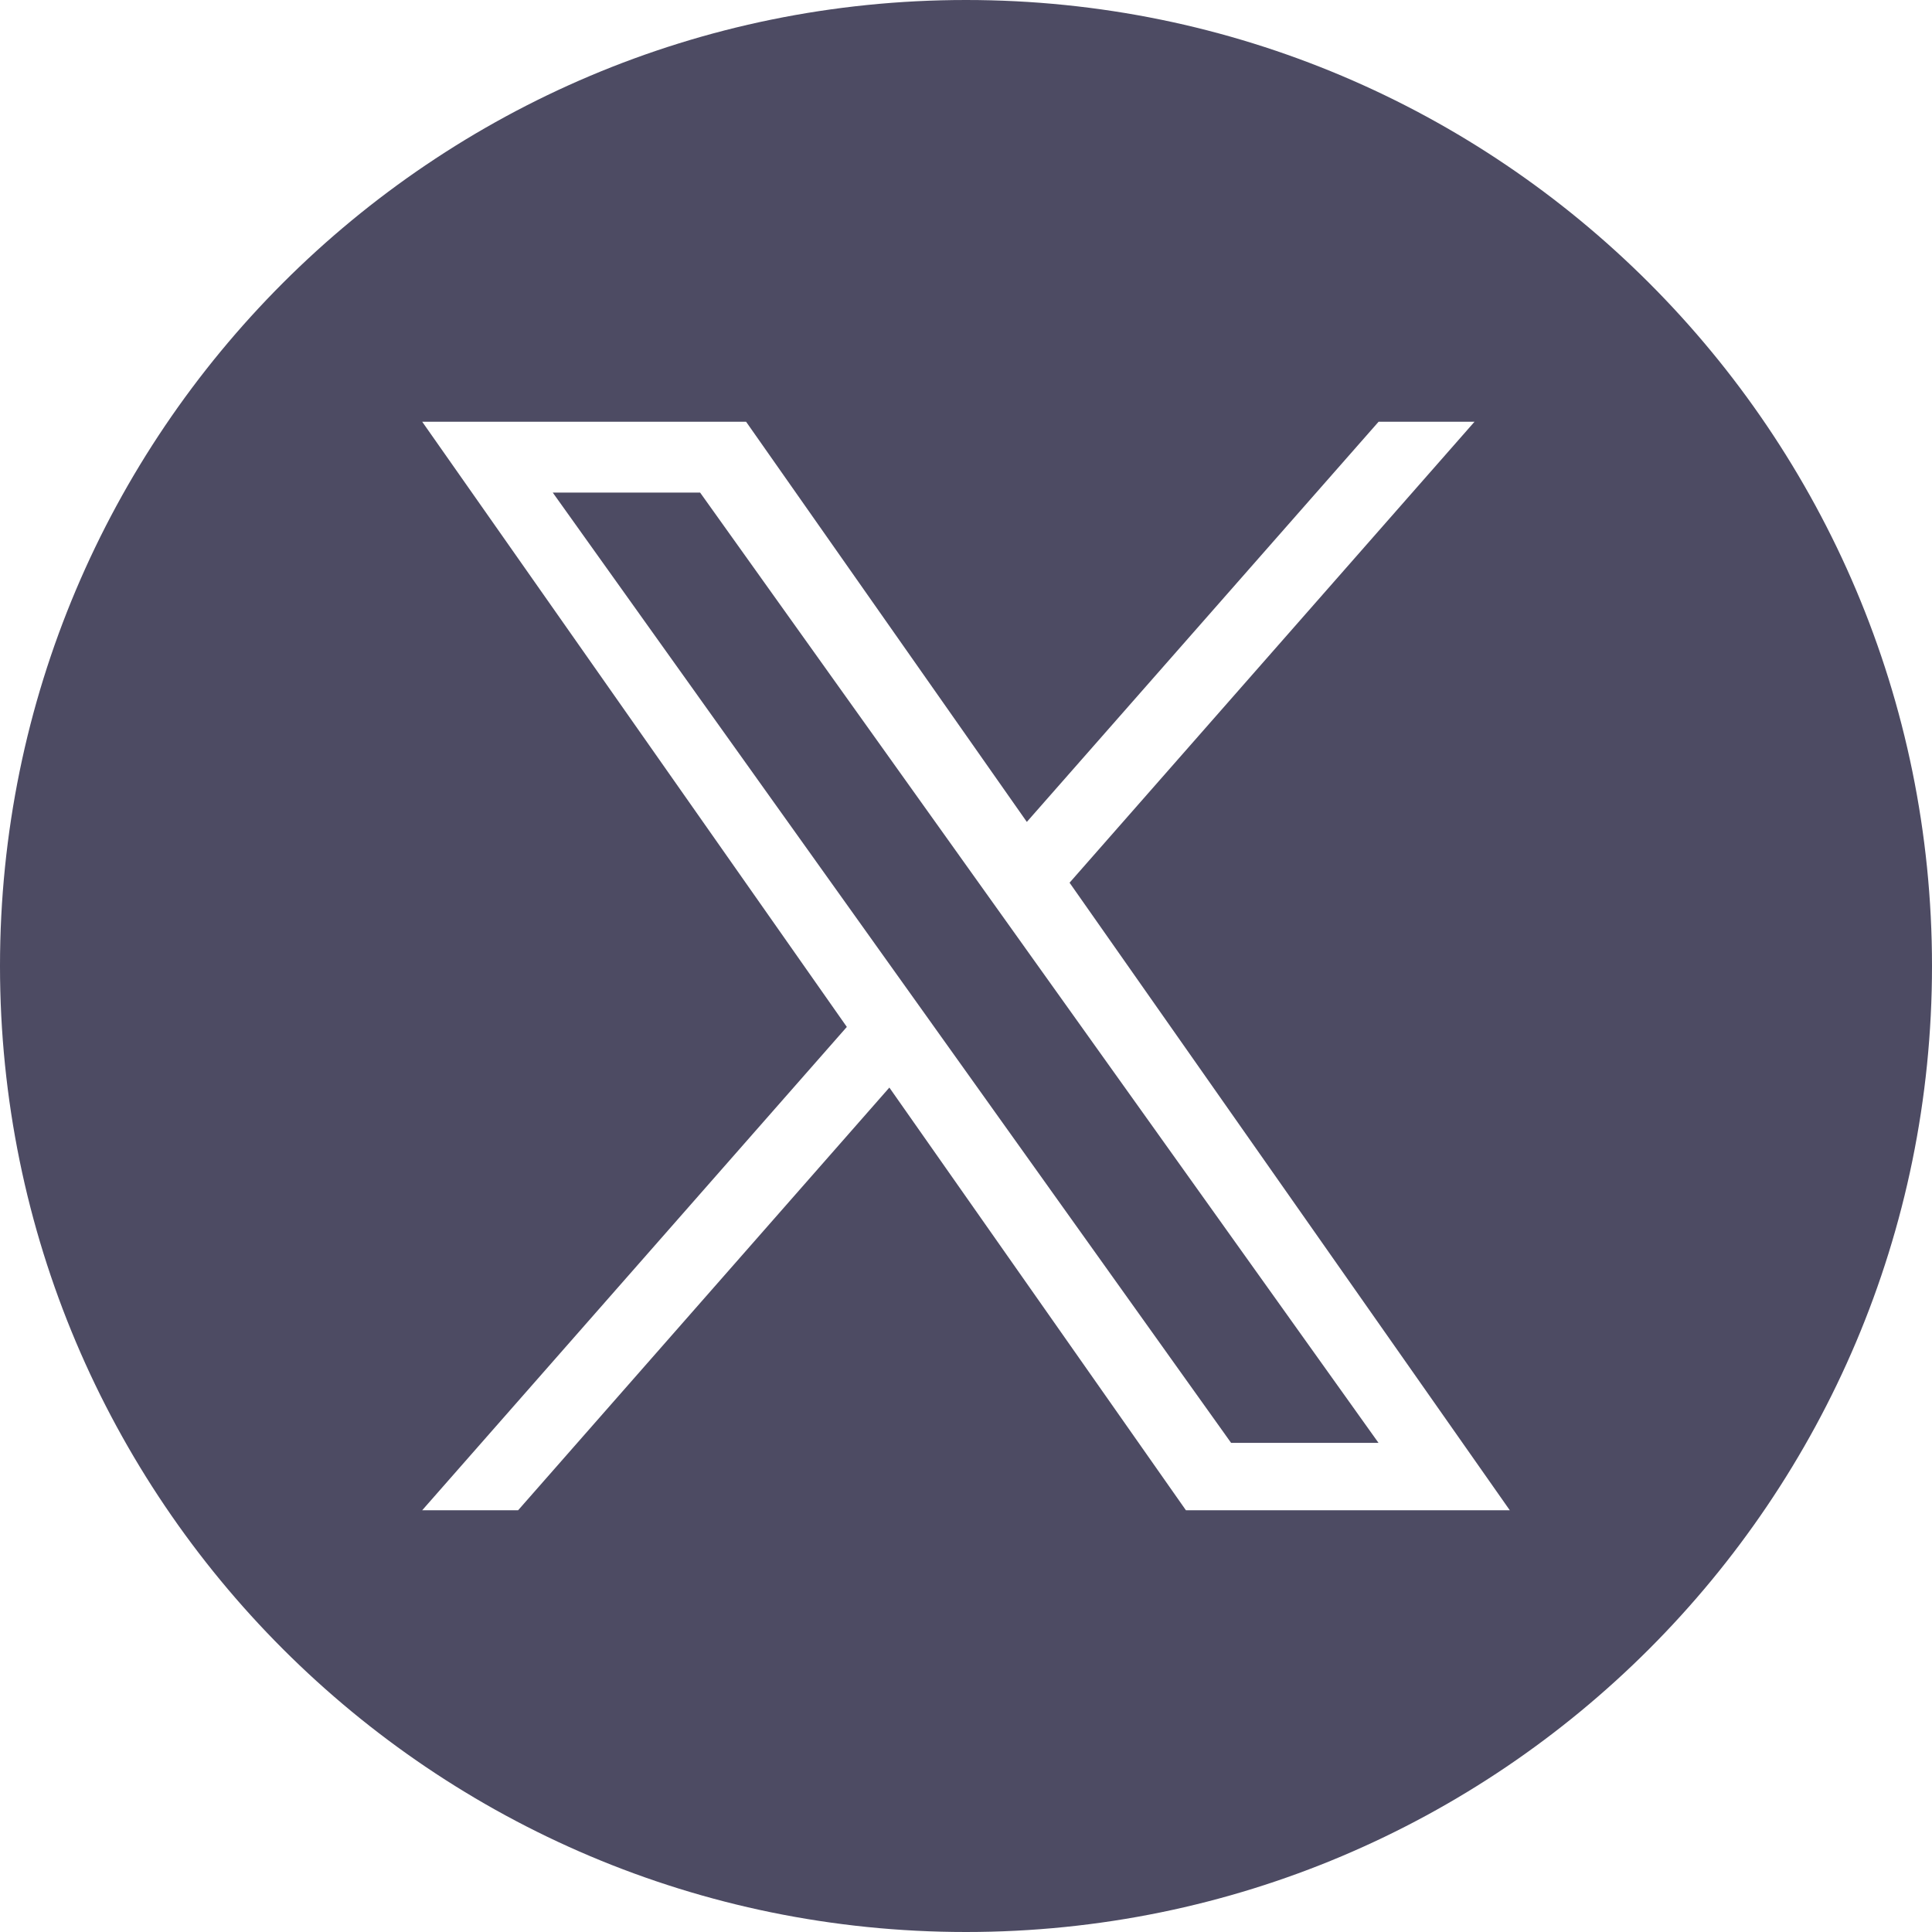
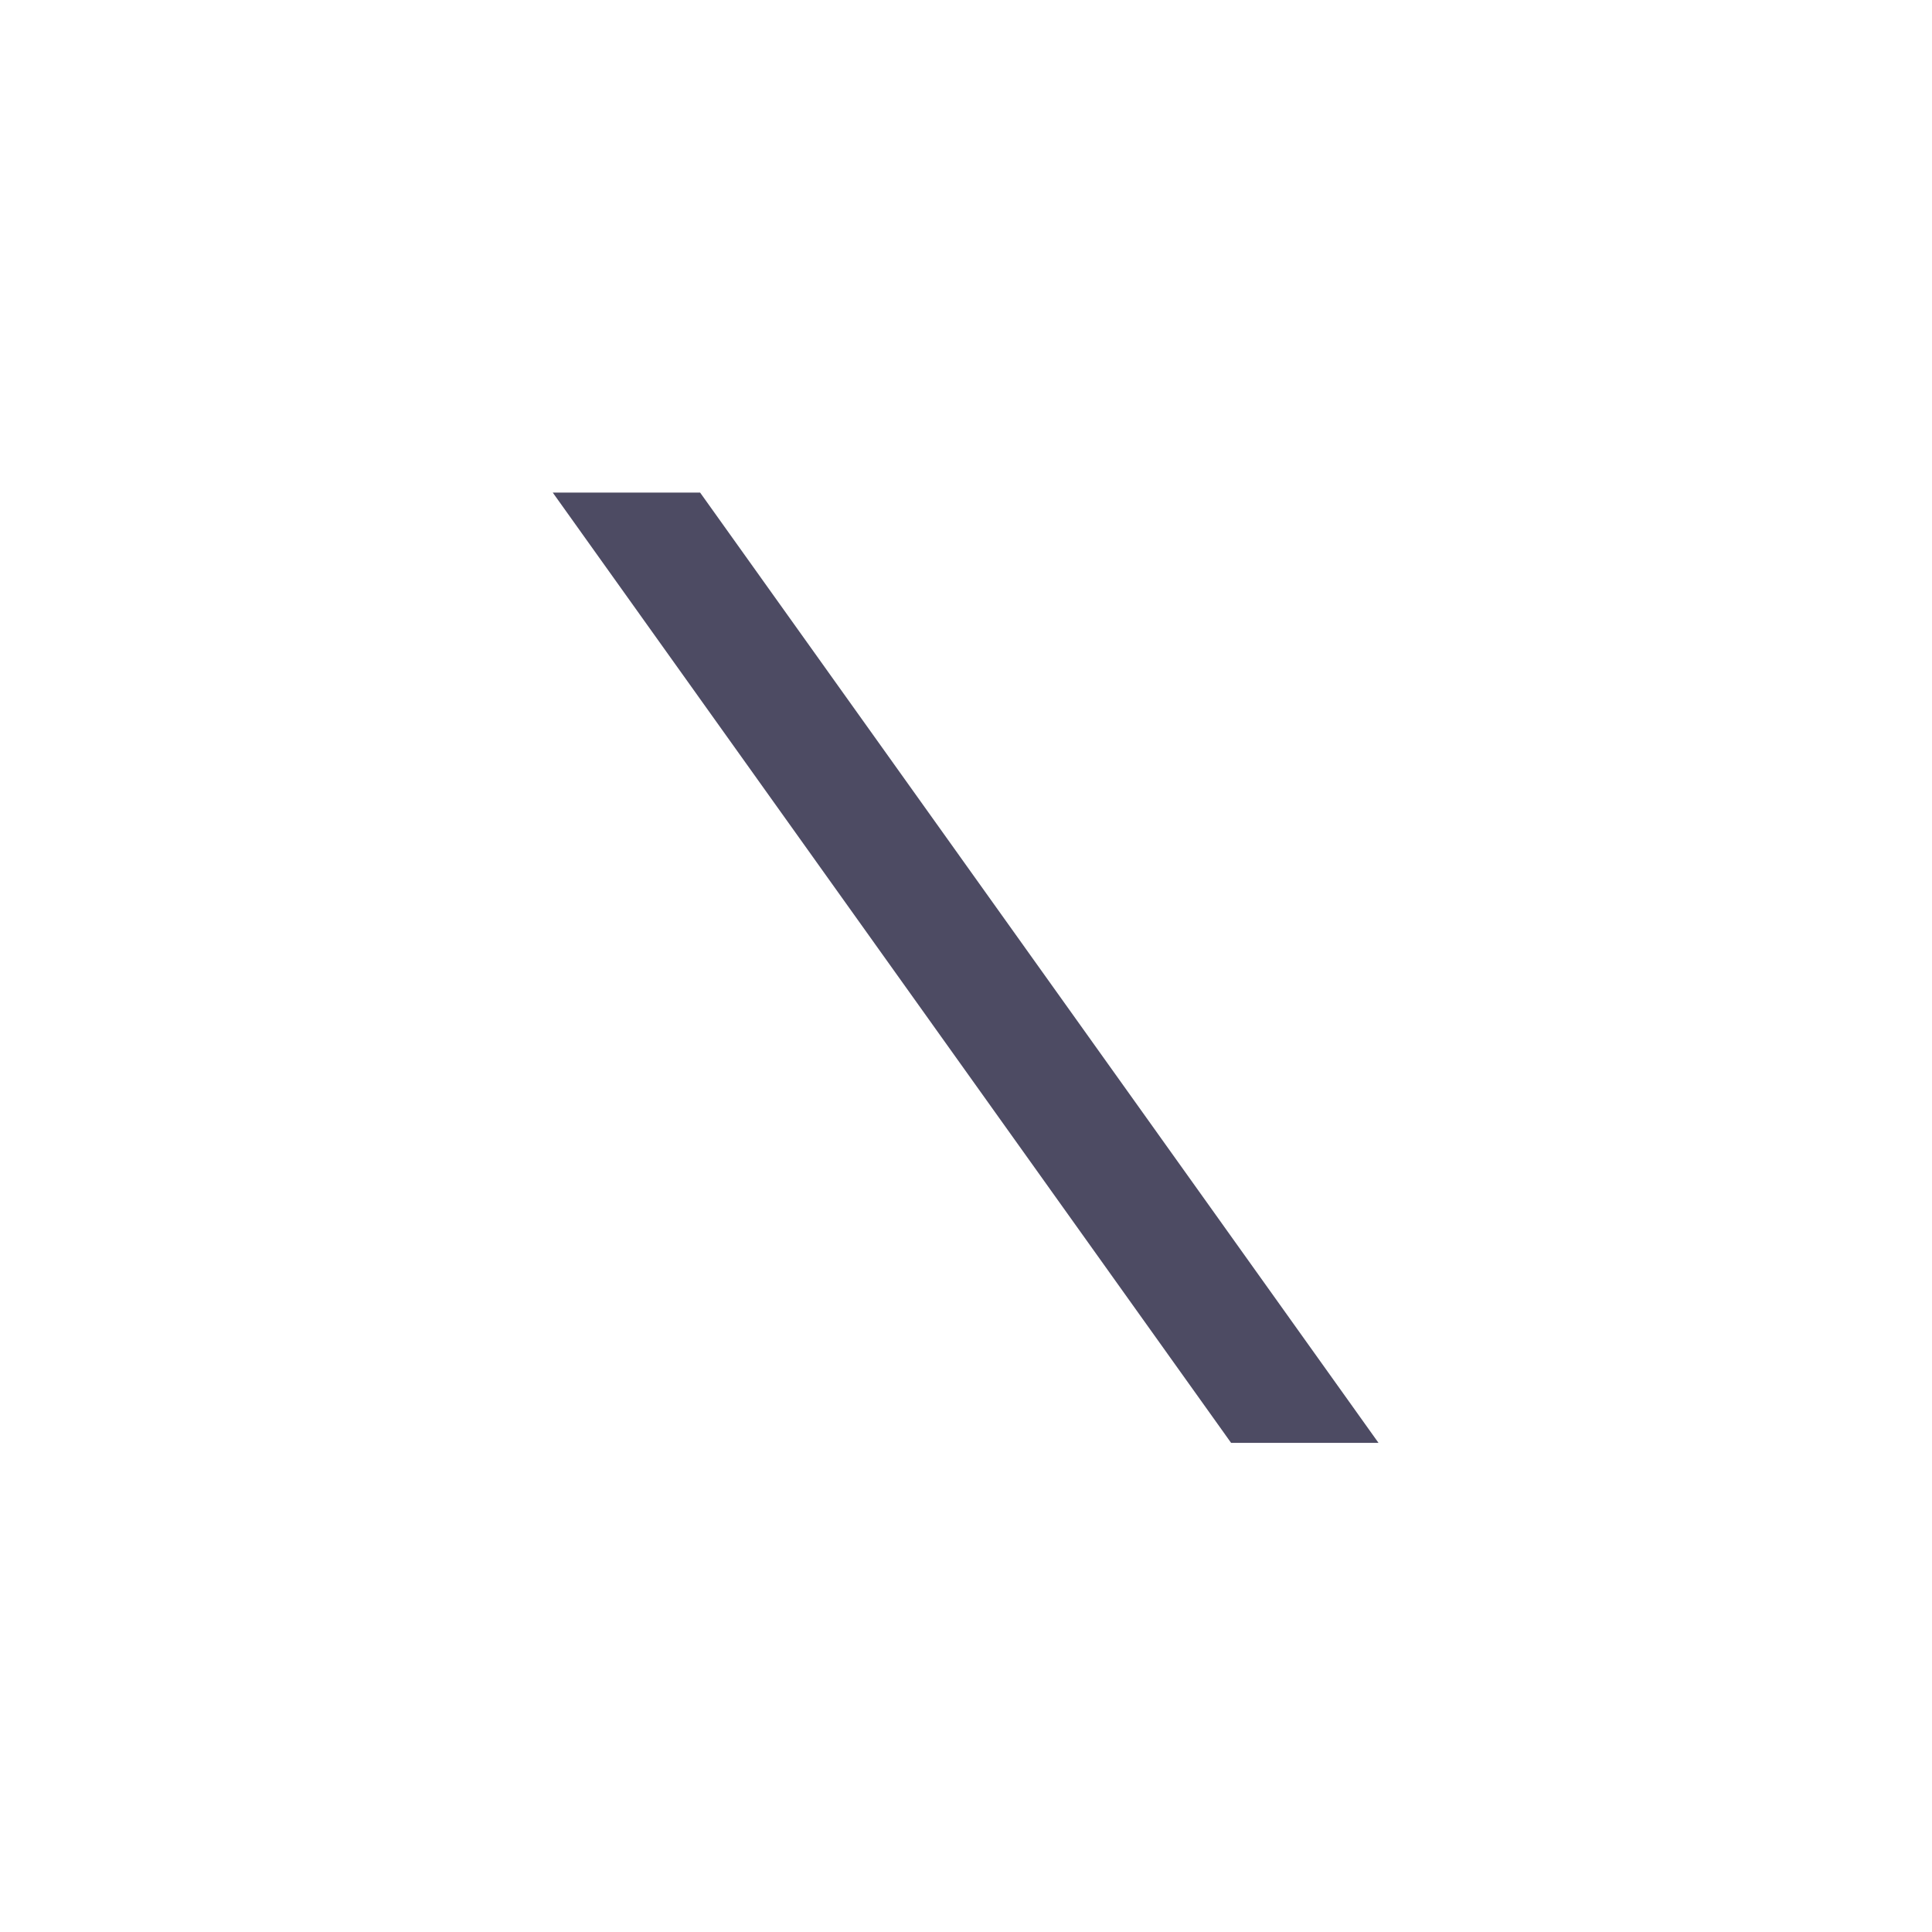
<svg xmlns="http://www.w3.org/2000/svg" id="Layer_1" viewBox="0 0 160 160">
  <defs>
    <style>.cls-1{fill:#4d4b63;stroke-width:0px;}</style>
  </defs>
-   <path class="cls-1" d="m80,0C35.817,0,0,35.817,0,80s35.817,80,80,80,80-35.817,80-80S124.183,0,80,0Zm18.212,125.072l-24.559-35.004-30.744,35.004h-7.944l35.166-40.027-35.166-50.118h26.823l23.25,33.14,29.131-33.14h7.944l-33.536,38.175,36.457,51.97h-26.823Z" />
  <polygon class="cls-1" points="45.777 40.794 101.956 119.494 114.164 119.494 57.981 40.794 45.777 40.794" />
</svg>